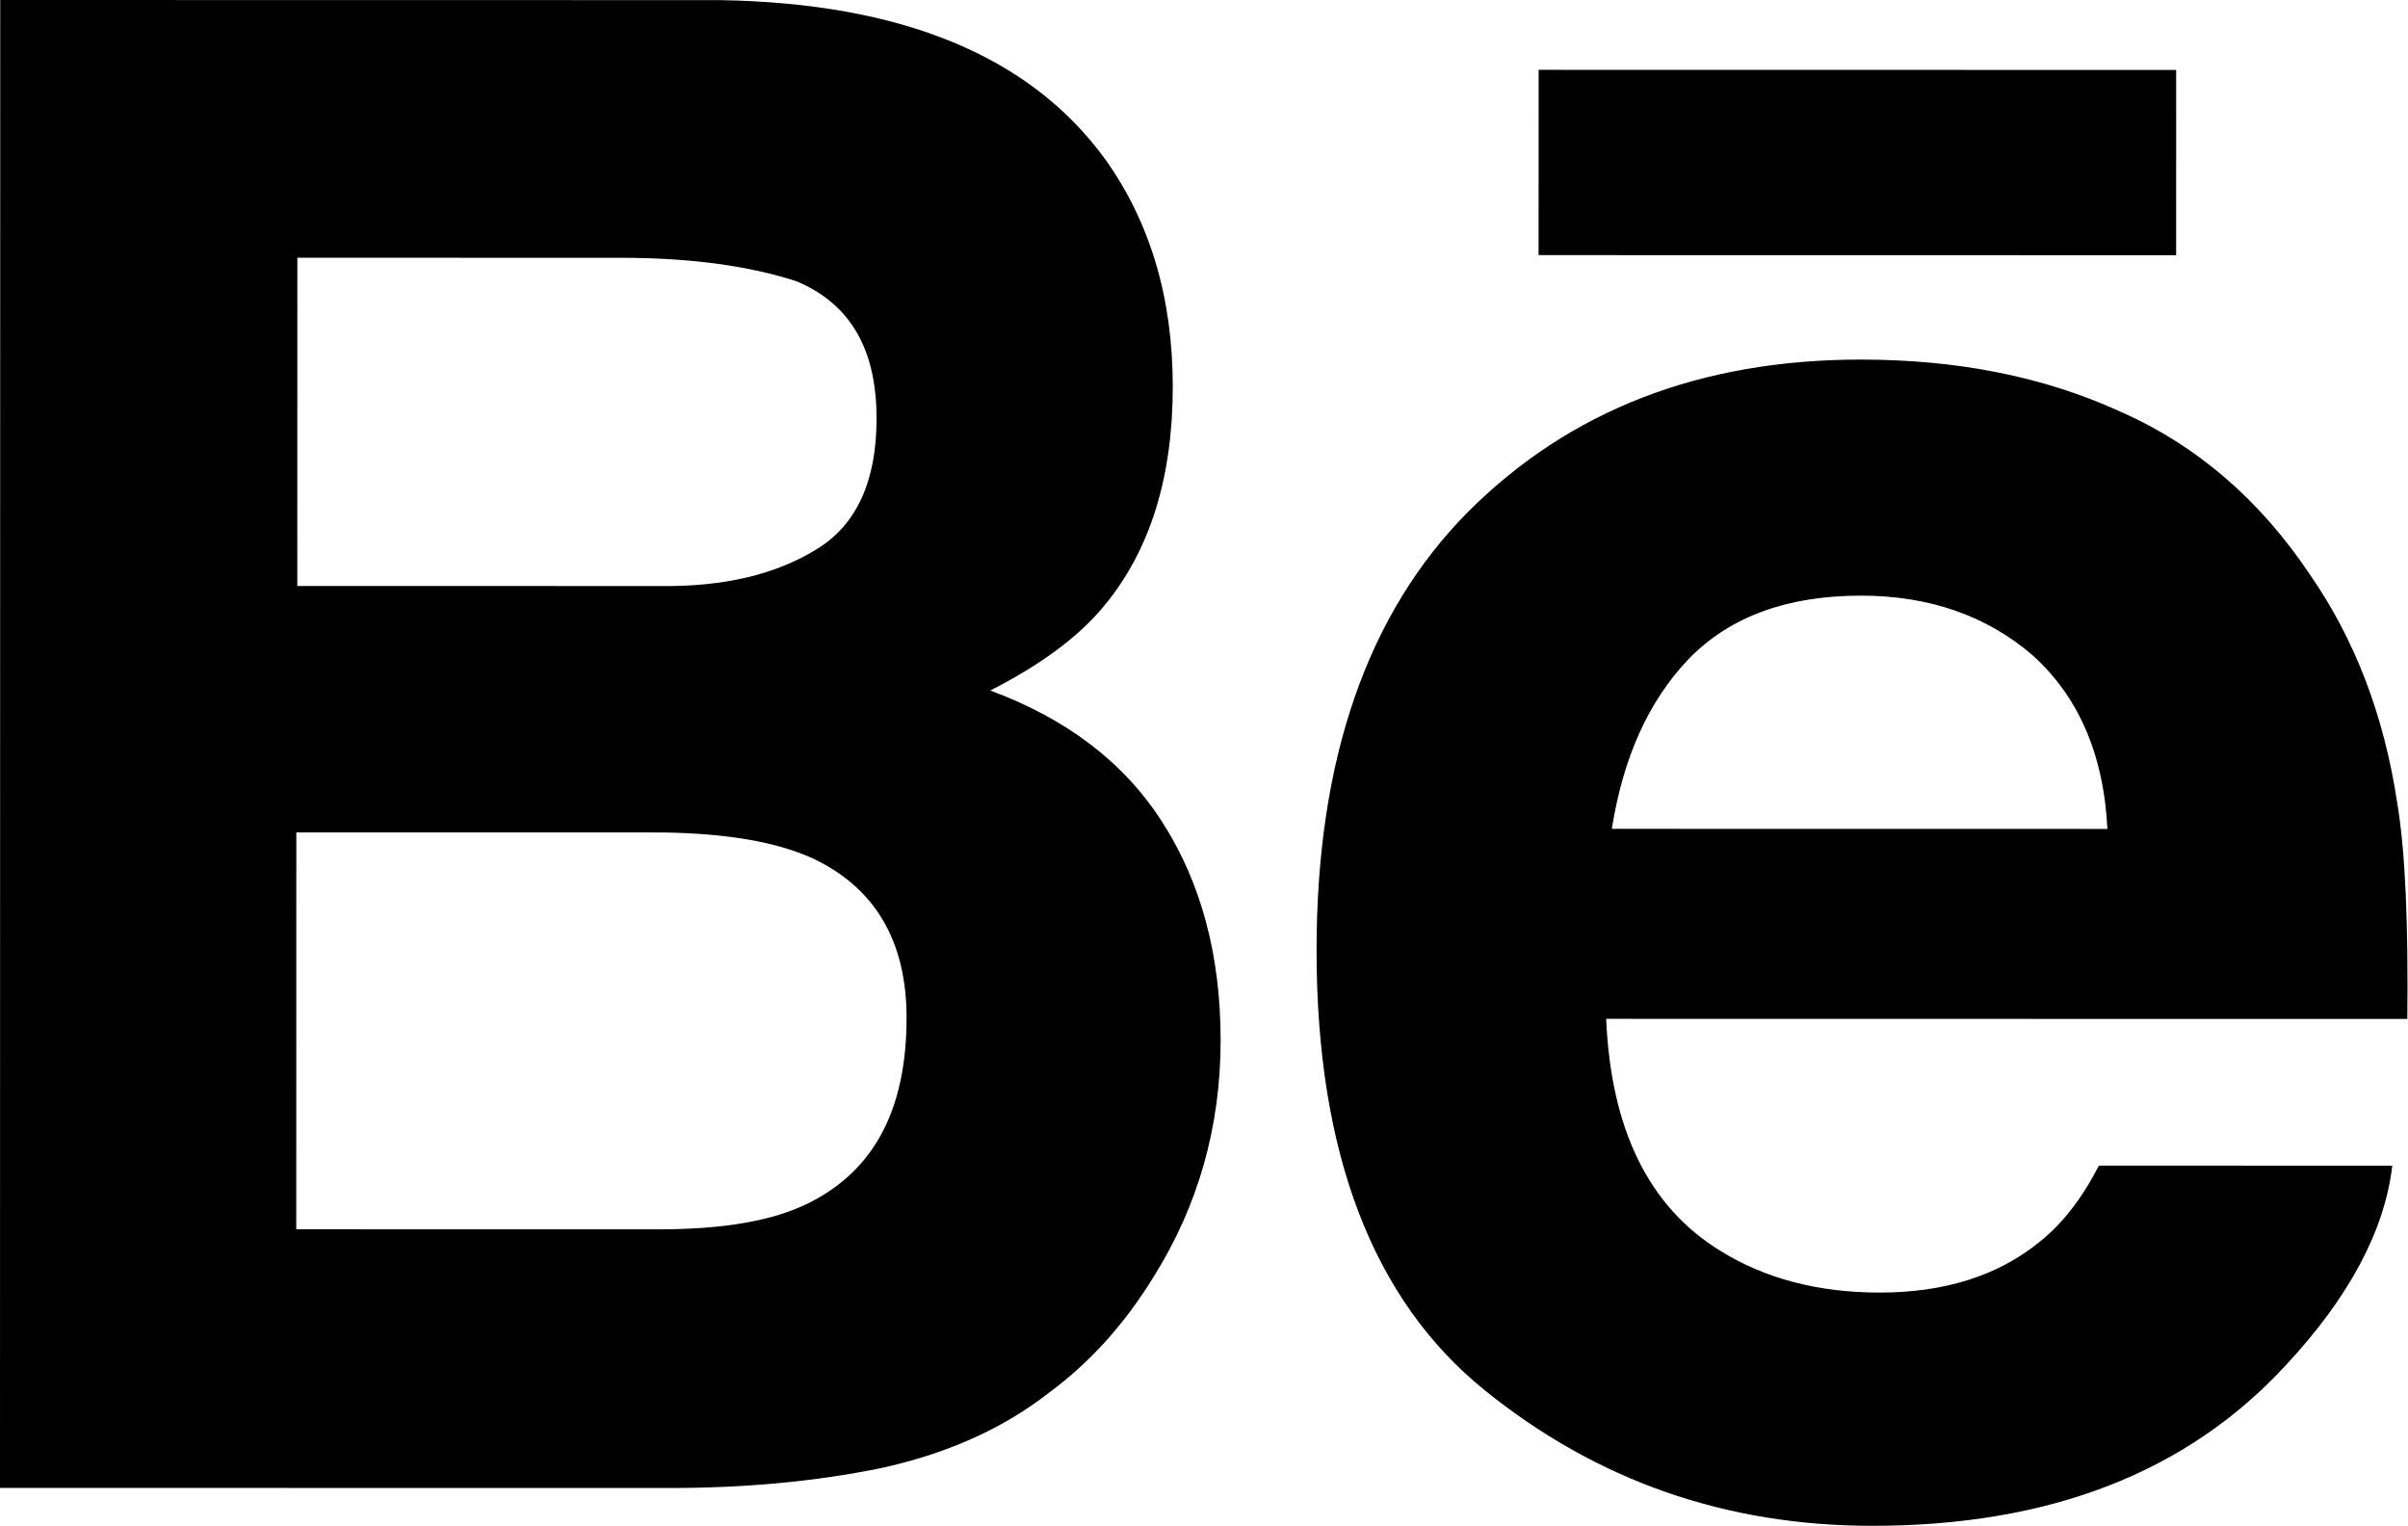
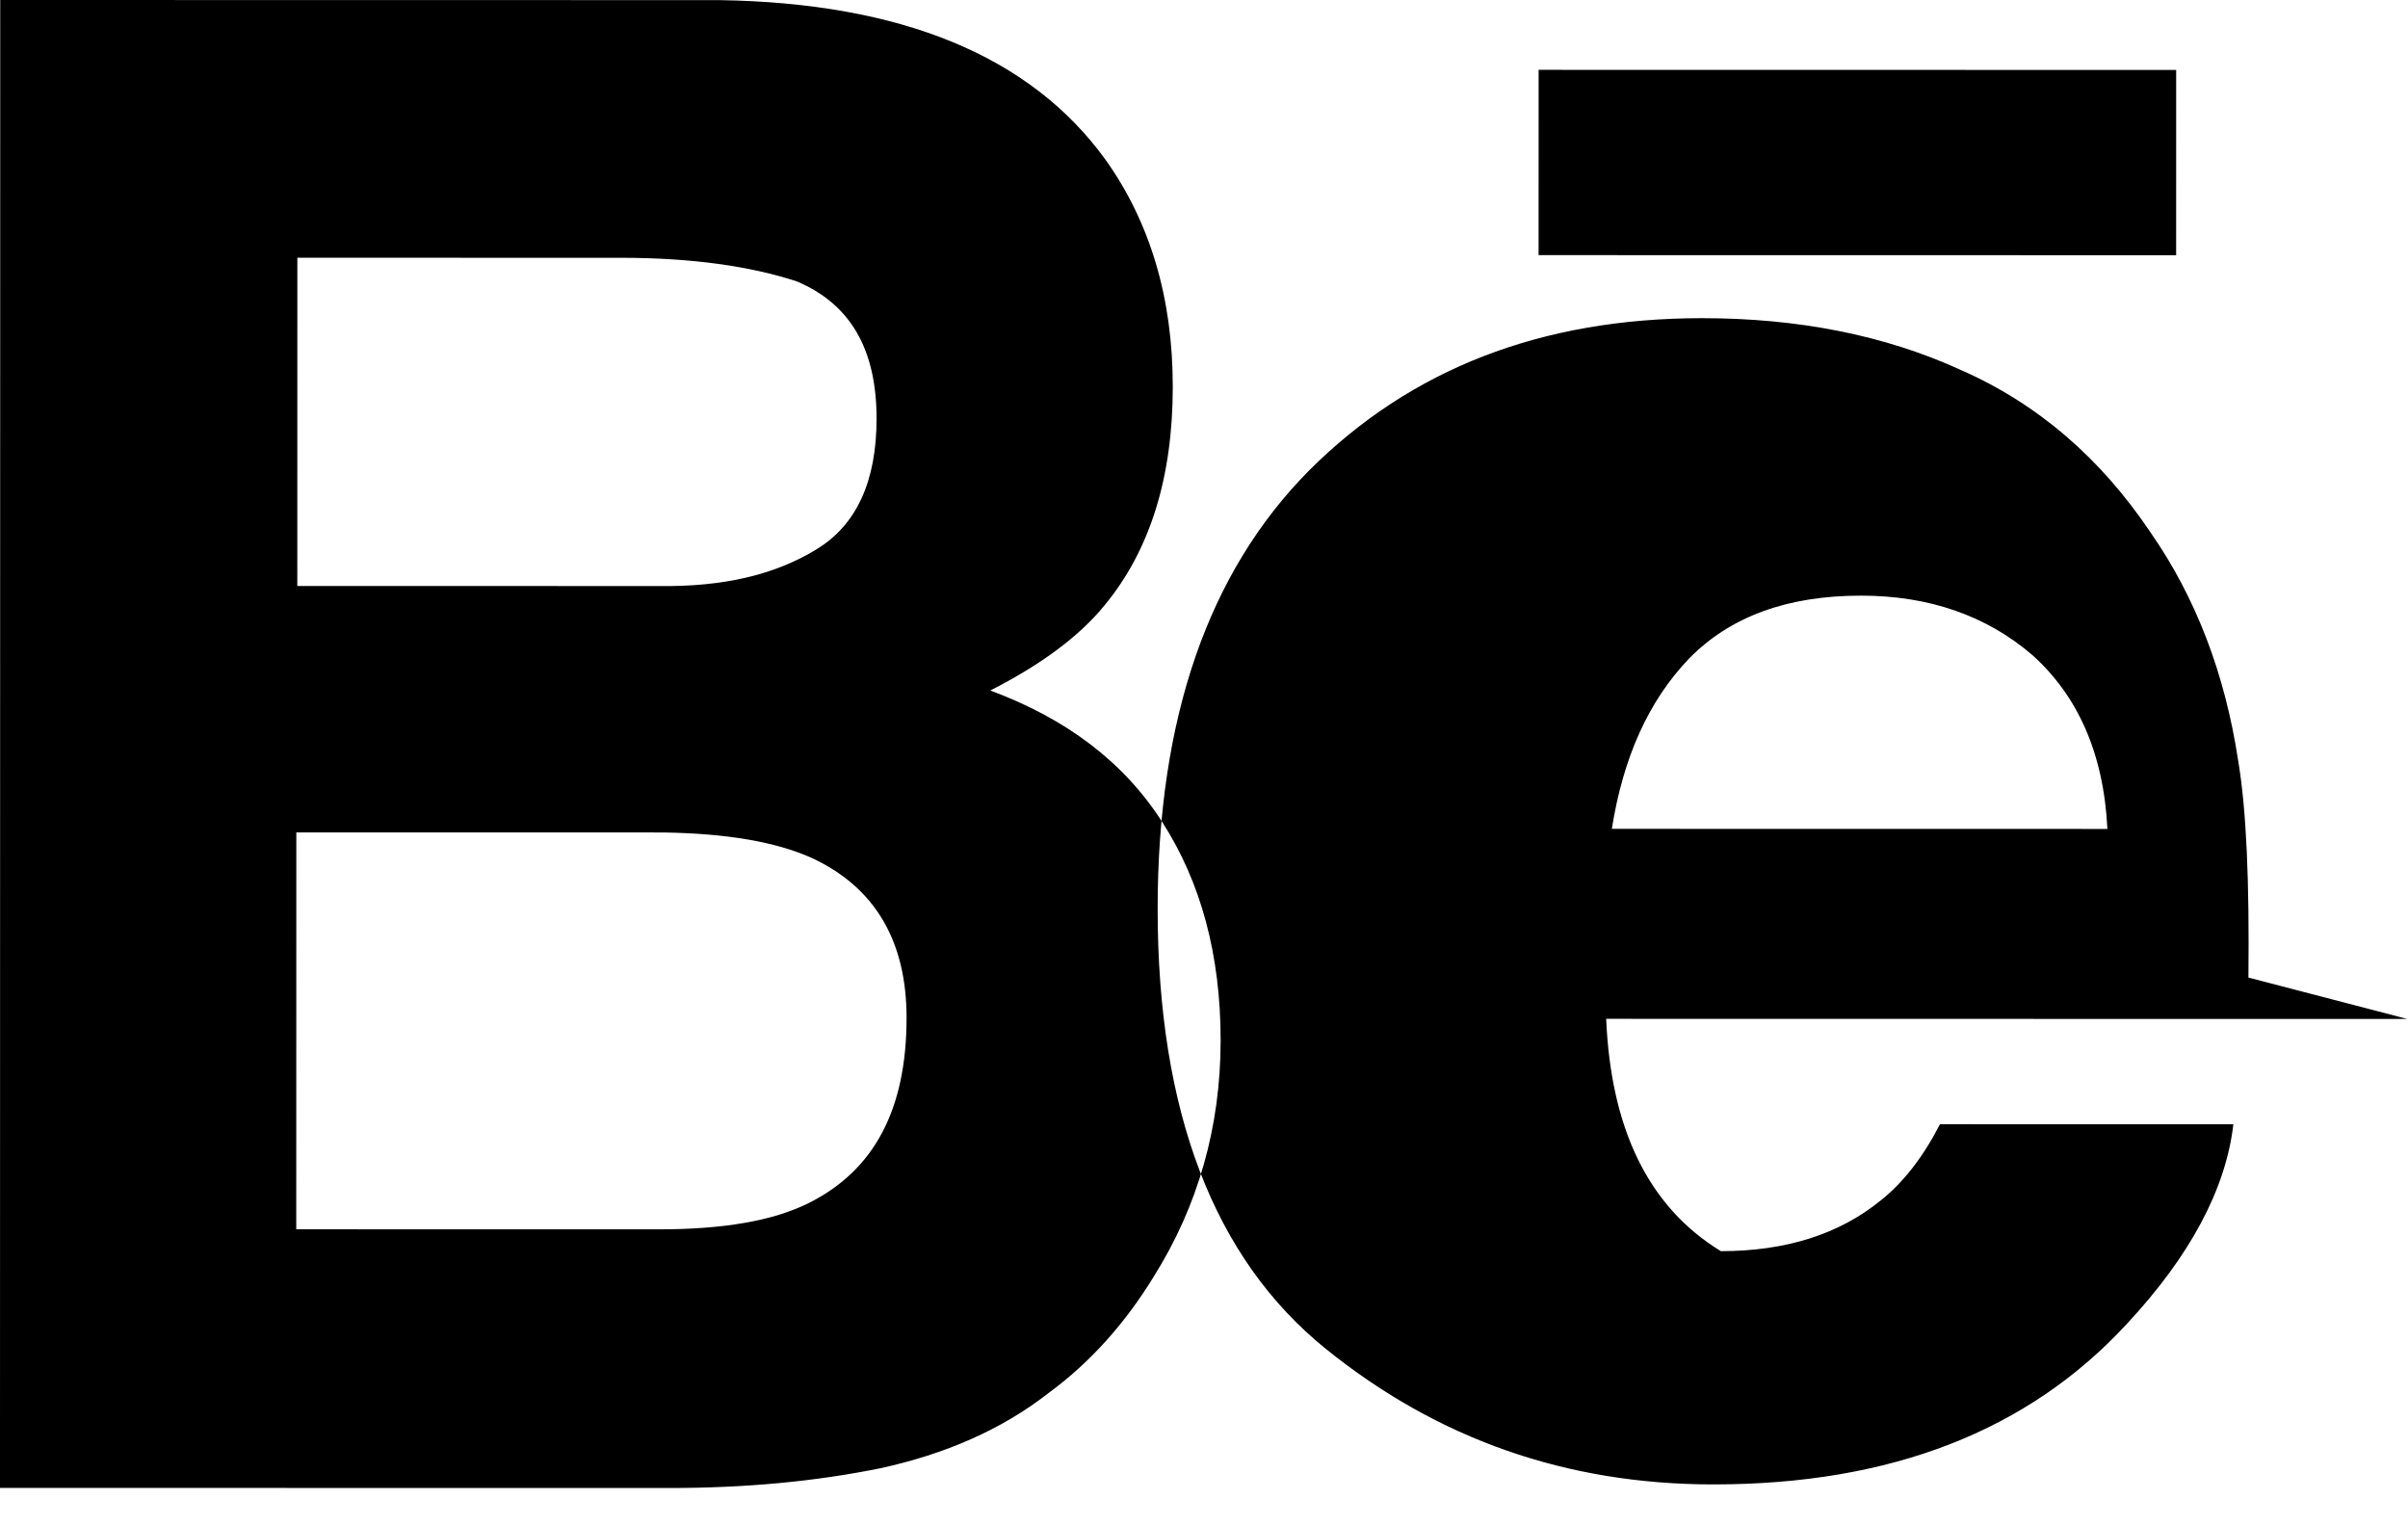
<svg xmlns="http://www.w3.org/2000/svg" width="100%" height="100%" viewBox="0 0 3334 2113" version="1.1" xml:space="preserve" style="fill-rule:evenodd;clip-rule:evenodd;stroke-linejoin:round;stroke-miterlimit:2;">
-   <path d="M3333.088,1410.541l-1109.257,-0.178c6.485,152.328 58.546,260.399 158.785,321.606c61.186,37.766 134.092,57.308 220.019,57.32c89.835,0.014 164.049,-23.41 221.343,-70.271c31.251,-24.731 58.598,-59.88 82.039,-105.445l406.207,0.066c-10.431,89.833 -59.92,182.263 -147.164,275.989c-136.728,148.4 -326.824,222.581 -572.892,222.541c-203.103,-0.032 -381.46,-62.555 -536.371,-187.566c-154.912,-125.011 -232.995,-328.127 -232.951,-609.348c0.042,-264.294 70.381,-466.085 209.71,-606.674c140.633,-140.587 321.614,-210.864 544.247,-210.828c132.798,0.022 252.573,23.476 358.024,71.664c106.753,46.887 193.97,122.413 262.956,225.278c62.479,89.845 102.823,195.307 121.031,315.091c11.707,69.005 15.596,169.256 14.272,300.752l0.002,0.002Zm-519.395,-503.937c-63.787,-54.692 -143.201,-82.045 -236.941,-82.061c-101.551,-0.016 -180.975,28.613 -238.271,87.193c-55.992,58.578 -91.158,136.69 -106.797,235.635l686.126,0.11c-5.191,-105.459 -41.634,-184.882 -104.117,-240.877Zm-1216.156,860.391c-39.068,63.789 -87.249,118.463 -145.845,161.417c-65.105,50.765 -143.227,84.603 -233.065,104.119c-89.837,18.212 -186.182,27.311 -291.641,27.295l-926.986,-0.148l0.33,-2059.679l995.989,0.16c251.275,3.946 429.631,76.884 533.762,220.115c62.479,87.241 93.71,192.704 93.69,315.087c-0.02,124.987 -31.283,226.534 -95.09,303.338c-35.16,42.959 -88.545,82.009 -157.553,117.15c105.451,39.076 184.86,98.978 238.227,182.311c53.366,83.333 80.691,183.587 80.671,302.064c-0.02,119.779 -31.283,229.138 -92.49,326.774l0.002,-0.002Zm-473.816,-579.443c-49.471,-22.142 -117.17,-33.868 -205.702,-35.186l-507.758,-0.082l-0.088,549.422l501.249,0.08c89.835,0.014 158.839,-11.693 208.318,-36.42c91.144,-45.553 135.424,-130.172 135.444,-256.461c0.018,-106.759 -44.237,-180.977 -131.46,-221.353l-0.002,0Zm6.577,-427.037c55.99,-33.842 83.339,-95.028 83.353,-180.957c0.016,-96.344 -36.428,-158.843 -110.634,-190.102c-63.791,-20.842 -144.511,-32.573 -243.458,-32.589l-447.869,-0.072l-0.072,454.38l499.947,0.08c89.835,1.316 161.443,-15.598 218.735,-50.741l-0.002,0Zm1000,-663.832l882.719,0.142l-0.042,256.483l-882.719,-0.142l0.042,-256.483Z" />
+   <path d="M3333.088,1410.541l-1109.257,-0.178c6.485,152.328 58.546,260.399 158.785,321.606c89.835,0.014 164.049,-23.41 221.343,-70.271c31.251,-24.731 58.598,-59.88 82.039,-105.445l406.207,0.066c-10.431,89.833 -59.92,182.263 -147.164,275.989c-136.728,148.4 -326.824,222.581 -572.892,222.541c-203.103,-0.032 -381.46,-62.555 -536.371,-187.566c-154.912,-125.011 -232.995,-328.127 -232.951,-609.348c0.042,-264.294 70.381,-466.085 209.71,-606.674c140.633,-140.587 321.614,-210.864 544.247,-210.828c132.798,0.022 252.573,23.476 358.024,71.664c106.753,46.887 193.97,122.413 262.956,225.278c62.479,89.845 102.823,195.307 121.031,315.091c11.707,69.005 15.596,169.256 14.272,300.752l0.002,0.002Zm-519.395,-503.937c-63.787,-54.692 -143.201,-82.045 -236.941,-82.061c-101.551,-0.016 -180.975,28.613 -238.271,87.193c-55.992,58.578 -91.158,136.69 -106.797,235.635l686.126,0.11c-5.191,-105.459 -41.634,-184.882 -104.117,-240.877Zm-1216.156,860.391c-39.068,63.789 -87.249,118.463 -145.845,161.417c-65.105,50.765 -143.227,84.603 -233.065,104.119c-89.837,18.212 -186.182,27.311 -291.641,27.295l-926.986,-0.148l0.33,-2059.679l995.989,0.16c251.275,3.946 429.631,76.884 533.762,220.115c62.479,87.241 93.71,192.704 93.69,315.087c-0.02,124.987 -31.283,226.534 -95.09,303.338c-35.16,42.959 -88.545,82.009 -157.553,117.15c105.451,39.076 184.86,98.978 238.227,182.311c53.366,83.333 80.691,183.587 80.671,302.064c-0.02,119.779 -31.283,229.138 -92.49,326.774l0.002,-0.002Zm-473.816,-579.443c-49.471,-22.142 -117.17,-33.868 -205.702,-35.186l-507.758,-0.082l-0.088,549.422l501.249,0.08c89.835,0.014 158.839,-11.693 208.318,-36.42c91.144,-45.553 135.424,-130.172 135.444,-256.461c0.018,-106.759 -44.237,-180.977 -131.46,-221.353l-0.002,0Zm6.577,-427.037c55.99,-33.842 83.339,-95.028 83.353,-180.957c0.016,-96.344 -36.428,-158.843 -110.634,-190.102c-63.791,-20.842 -144.511,-32.573 -243.458,-32.589l-447.869,-0.072l-0.072,454.38l499.947,0.08c89.835,1.316 161.443,-15.598 218.735,-50.741l-0.002,0Zm1000,-663.832l882.719,0.142l-0.042,256.483l-882.719,-0.142l0.042,-256.483Z" />
</svg>